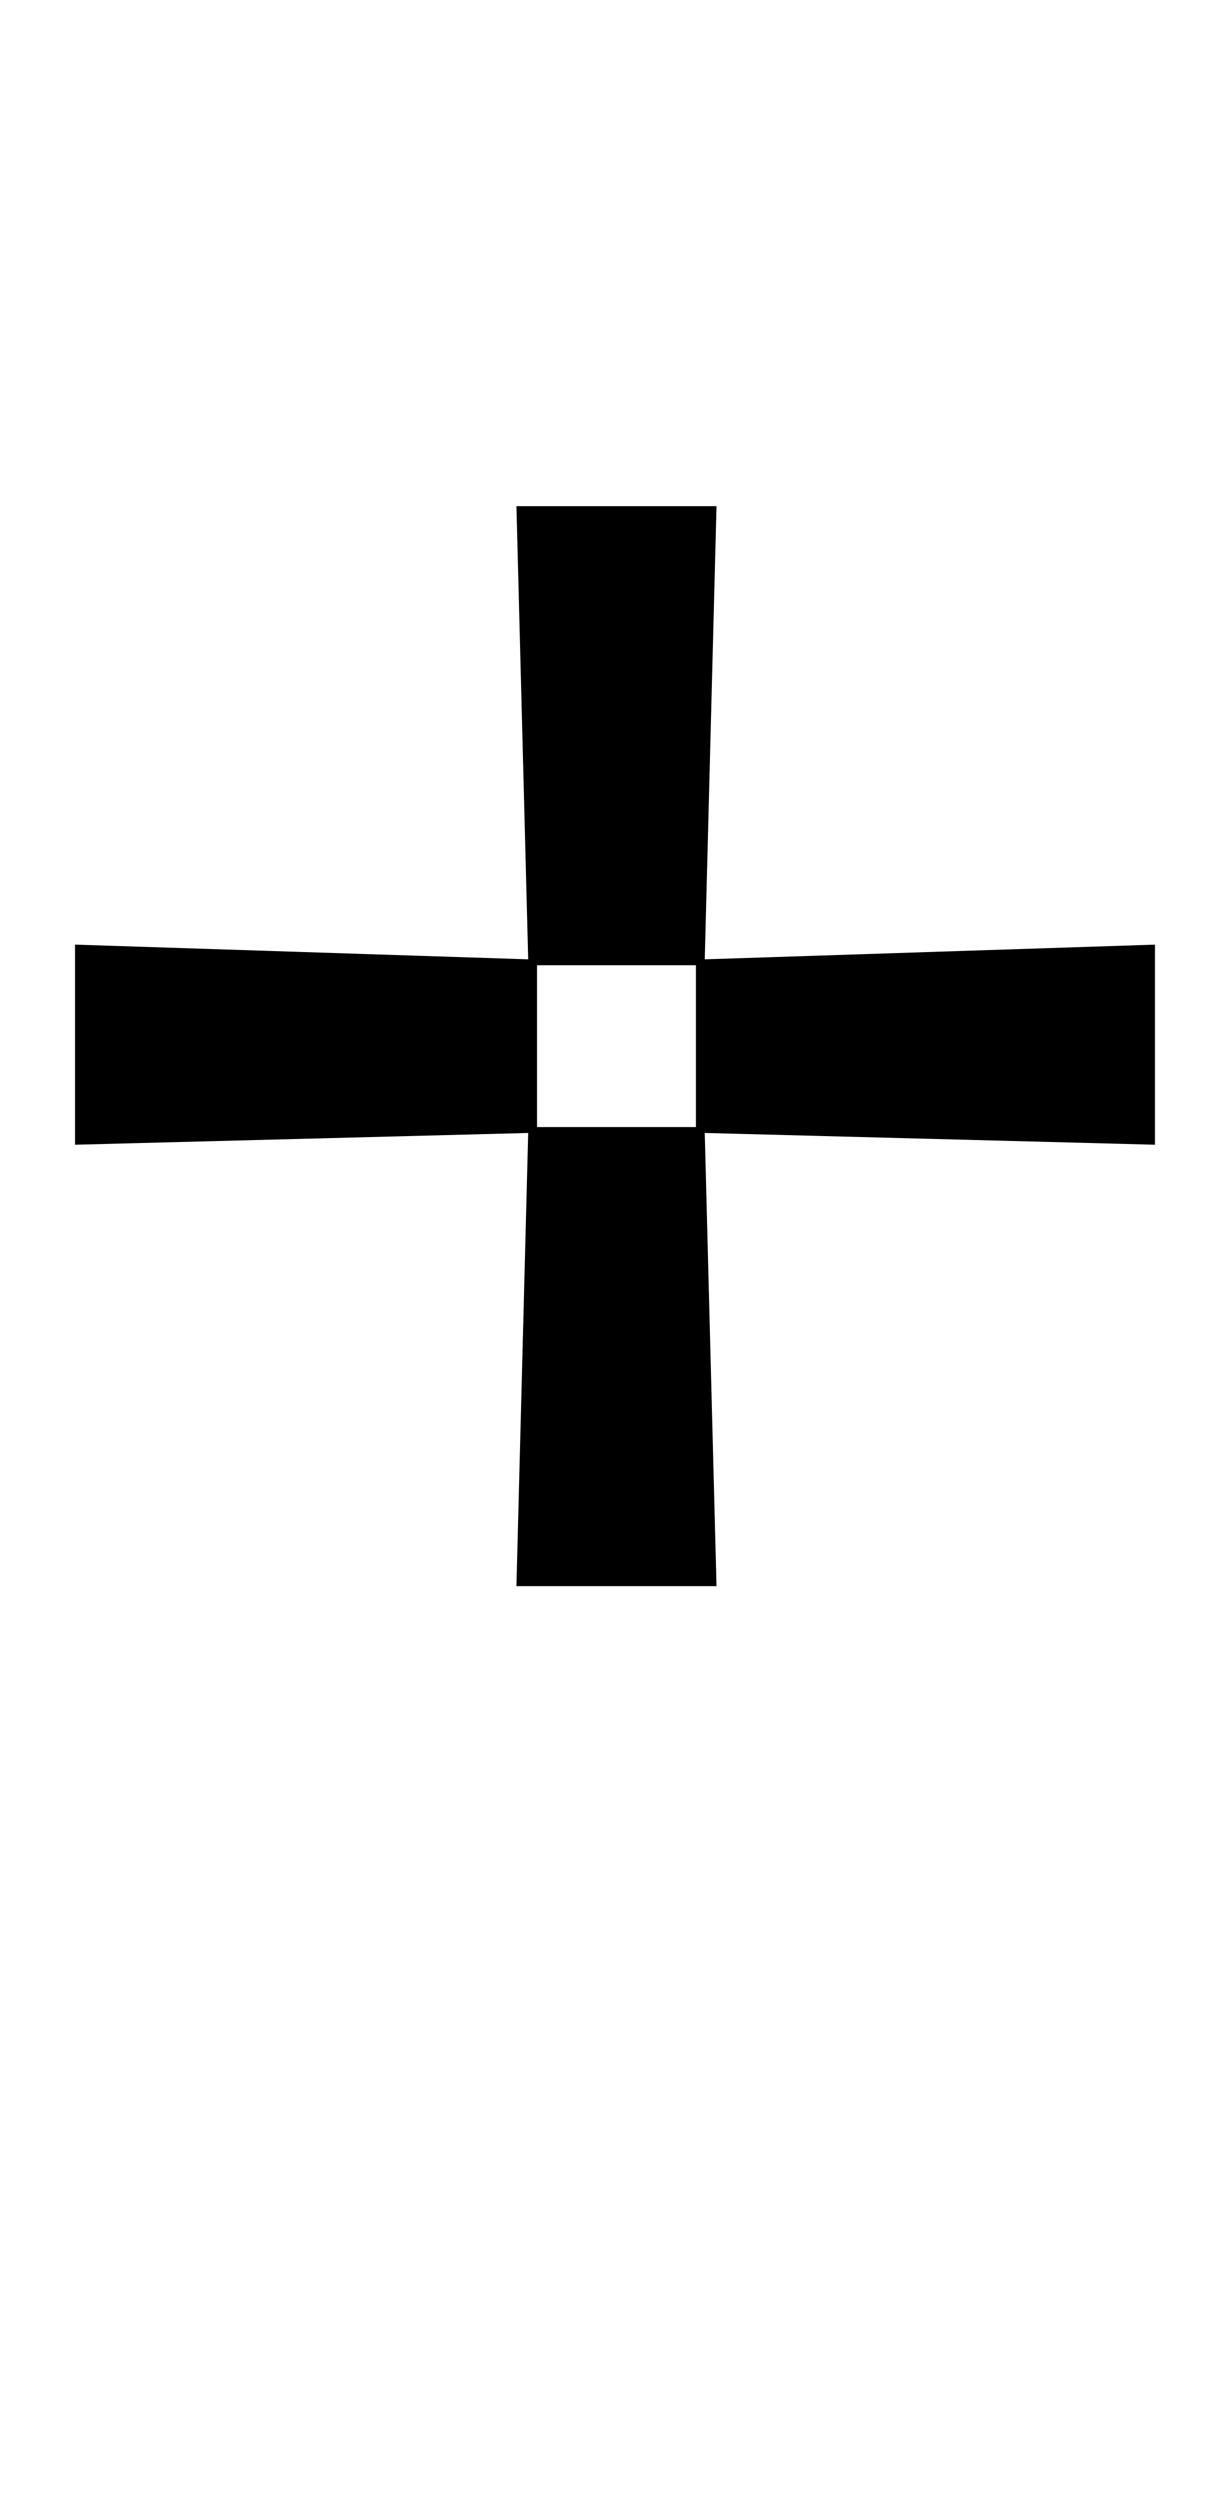
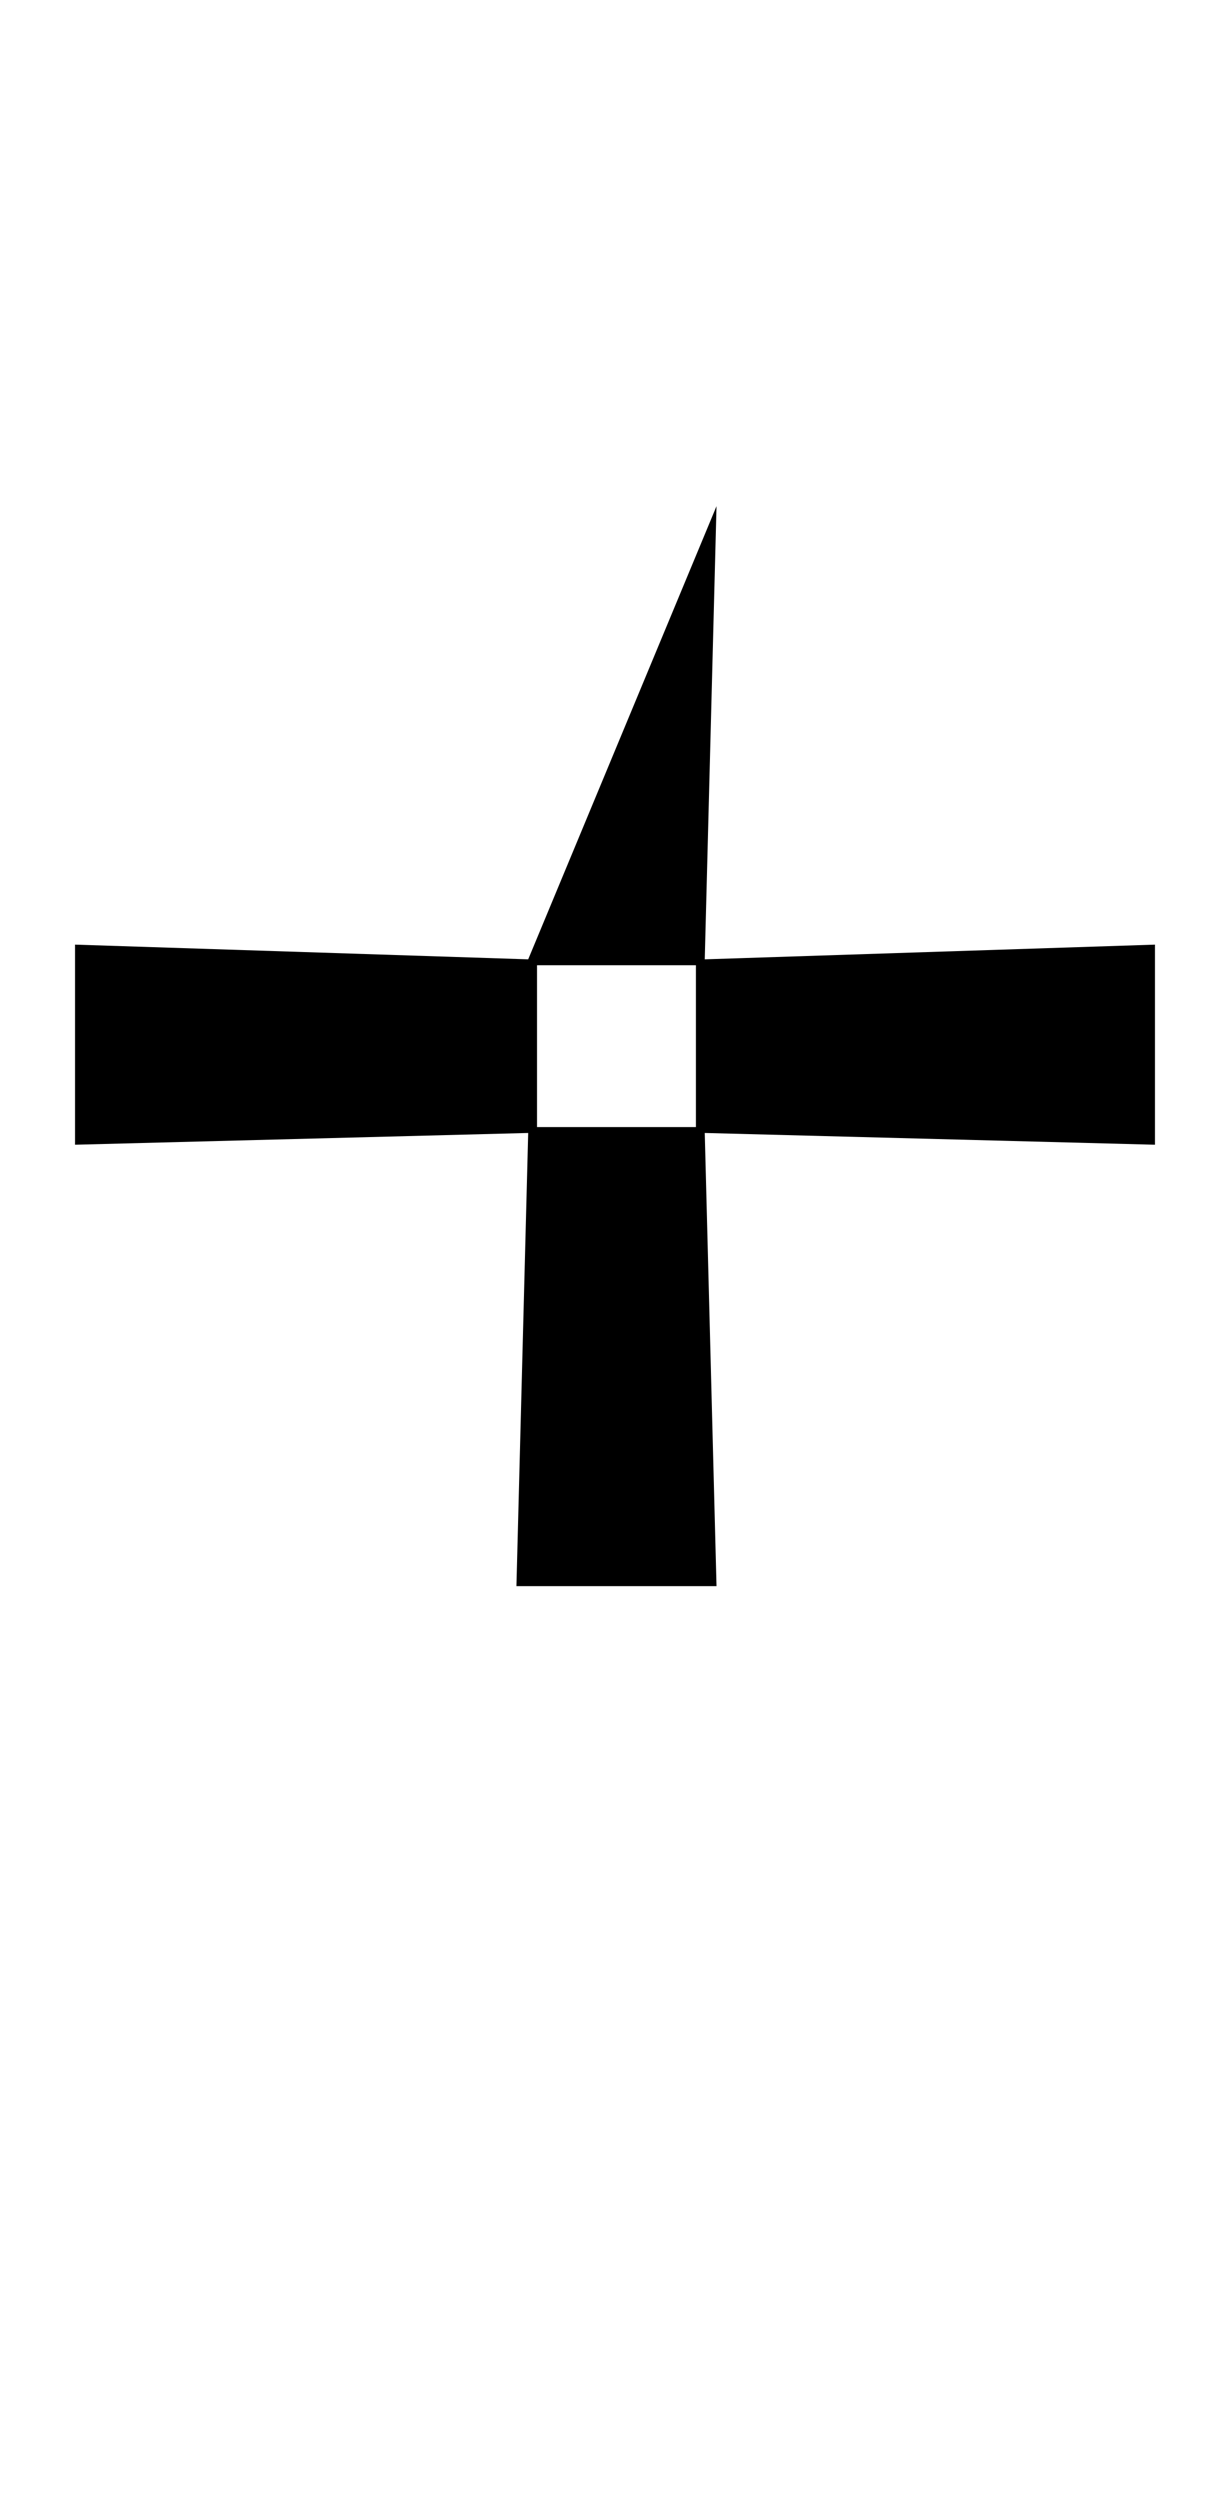
<svg xmlns="http://www.w3.org/2000/svg" width="167.2" height="339.8">
-   <path fill="black" d="M97.40 215.60L70.20 215.60L71.80 154L10.20 155.60L10.20 128.40L71.80 130.40L70.20 68.80L97.40 68.80L95.80 130.40L157 128.40L157 155.60L95.80 154L97.40 215.60ZM73 131.20L73 153.20L94.60 153.20L94.60 131.20L73 131.20Z" />
+   <path fill="black" d="M97.40 215.60L70.20 215.60L71.80 154L10.20 155.60L10.20 128.40L71.80 130.40L97.40 68.80L95.80 130.40L157 128.40L157 155.60L95.80 154L97.40 215.60ZM73 131.20L73 153.20L94.60 153.20L94.60 131.20L73 131.20Z" />
</svg>